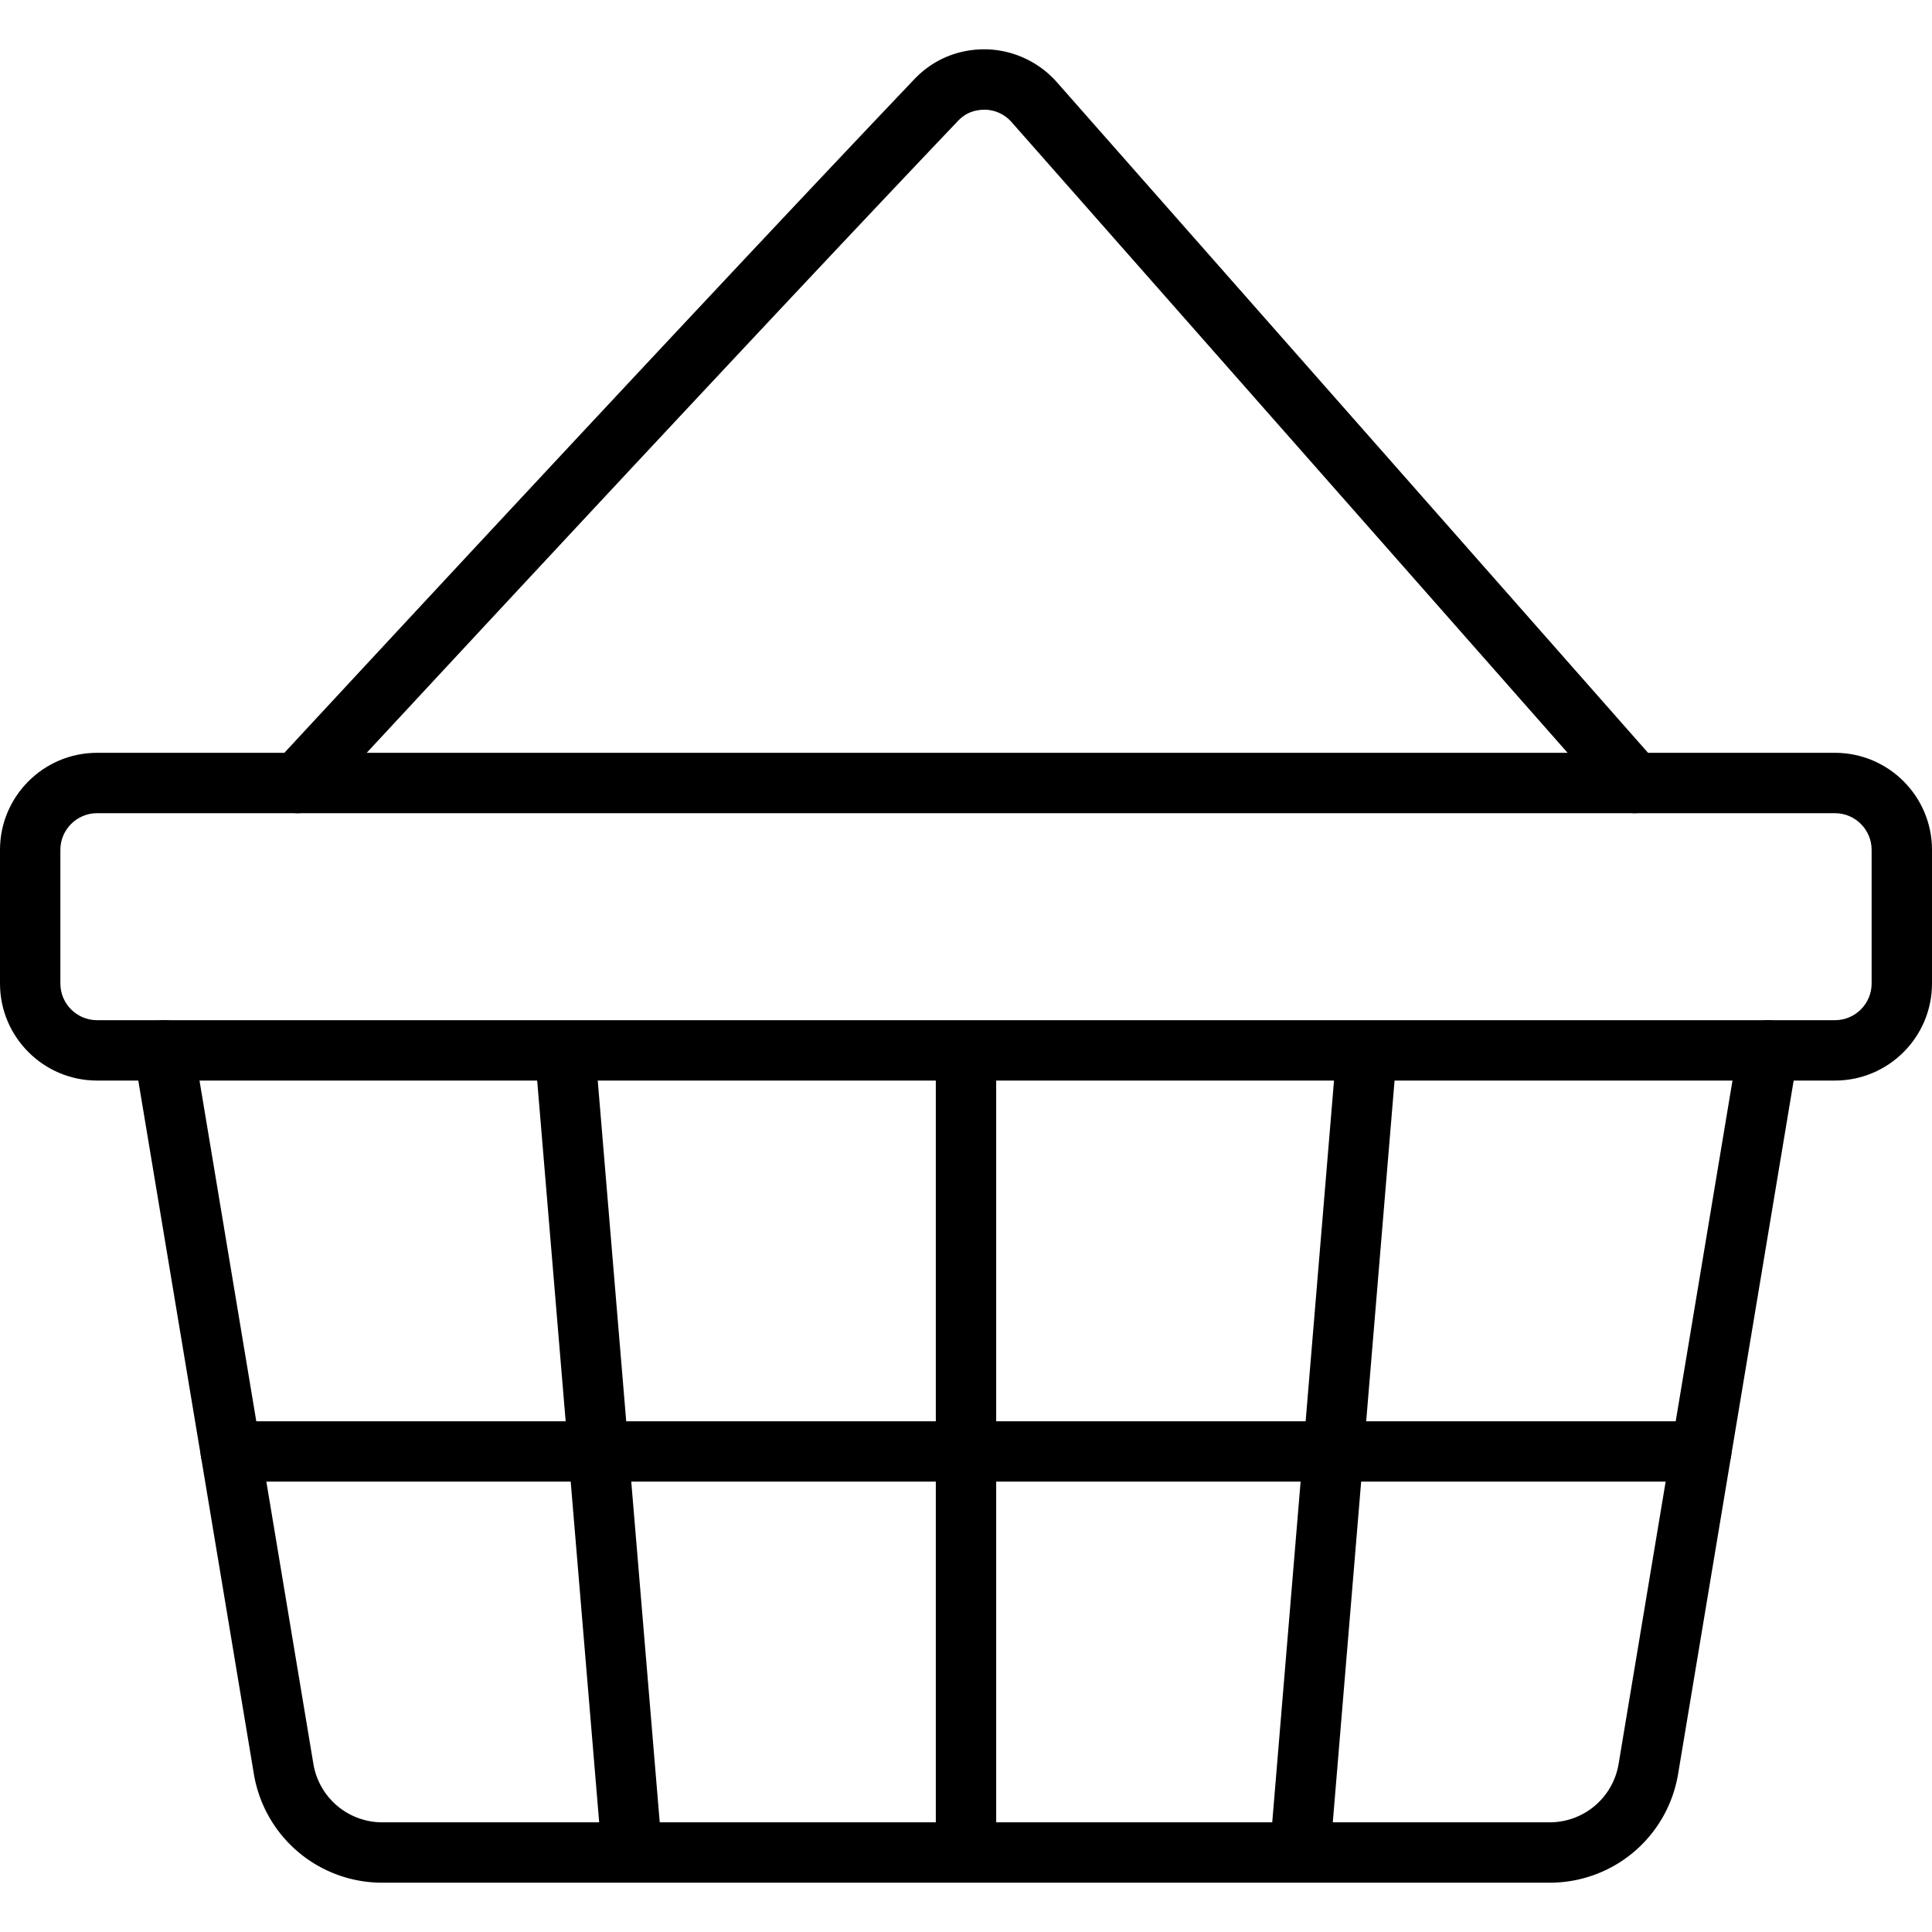
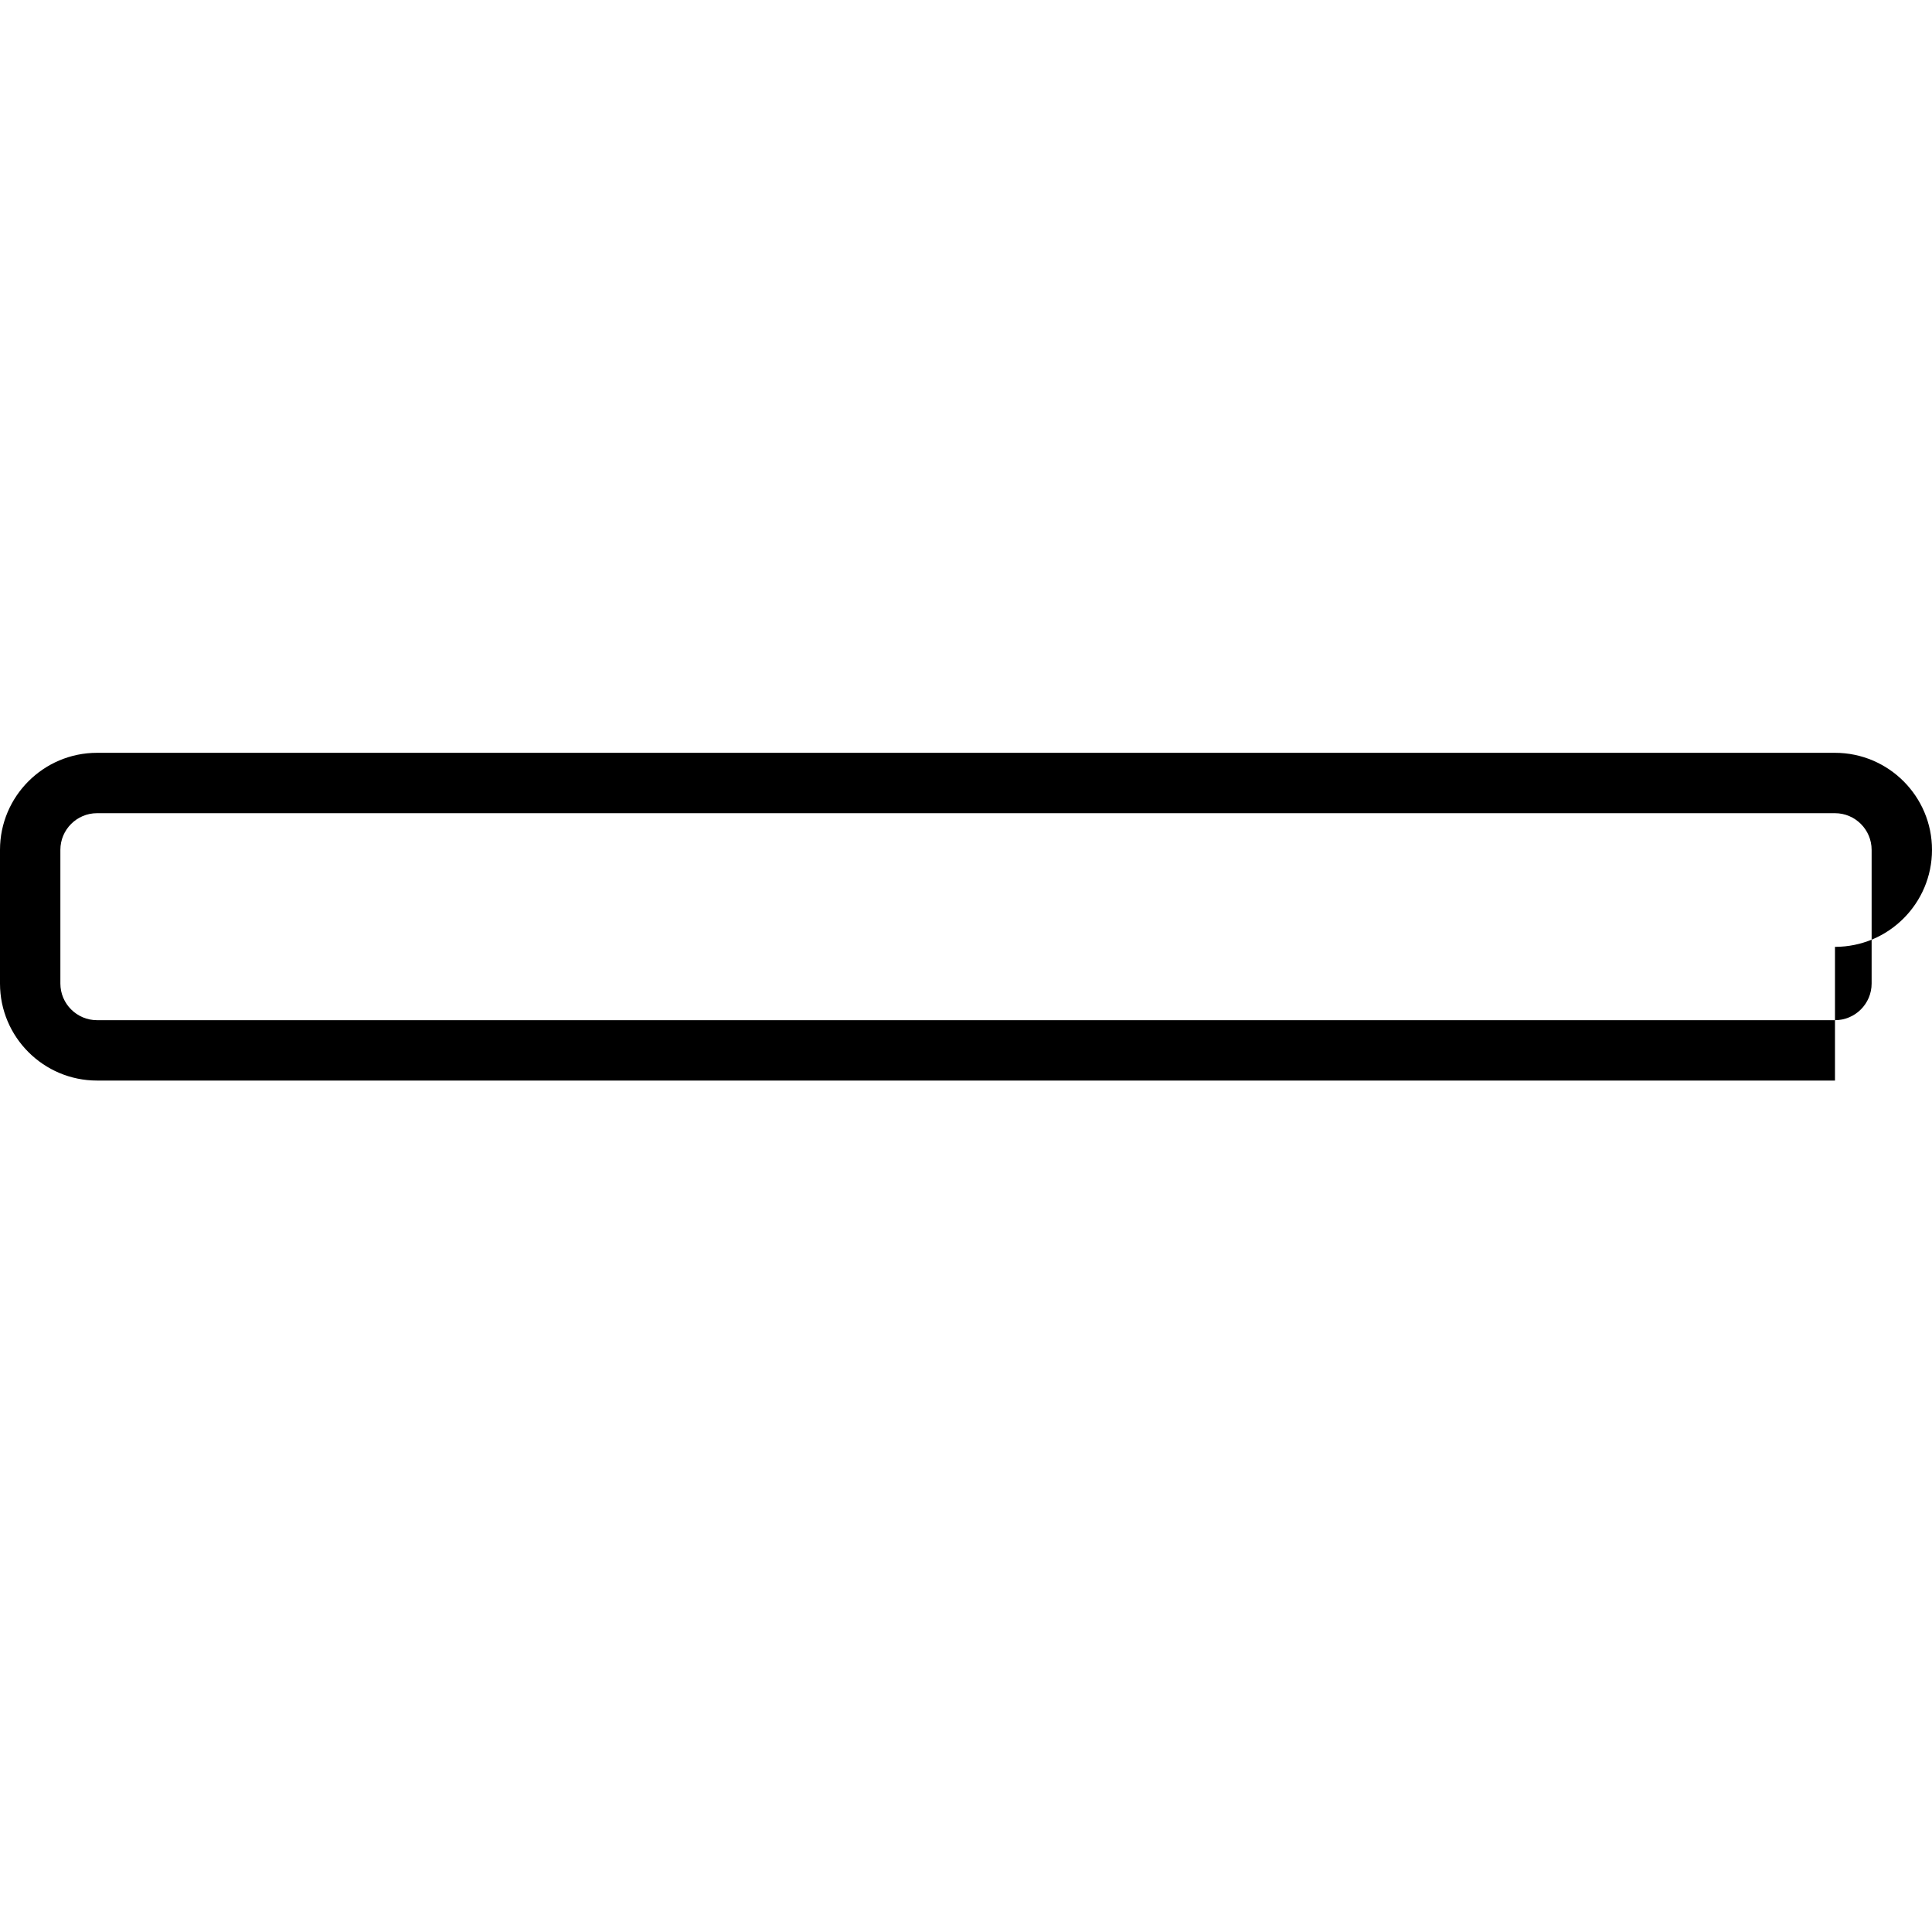
<svg xmlns="http://www.w3.org/2000/svg" width="64" height="64" viewBox="0 0 64 64" aria-hidden="true" focusable="false">
-   <path d="M54.143 26.938a.995.995 0 0 1-.75-.339L33.511 4.046c-.229-.259-.543-.405-.886-.412-.378.004-.655.125-.889.37-7.566 7.946-21.01 22.468-21.145 22.614-.376.405-1.009.43-1.413.054-.405-.375-.43-1.008-.055-1.413.135-.146 13.589-14.678 21.165-22.634.616-.647 1.445-1.005 2.376-.991.896.018 1.752.415 2.347 1.09l19.882 22.554c.365.414.325 1.046-.089 1.411a.998.998 0 0 1-.661.249zM51.329 62.367H12.671a4.309 4.309 0 0 1-4.263-3.611L4.442 34.959c-.091-.545.277-1.06.822-1.15.551-.097 1.06.277 1.151.822l3.966 23.797a2.314 2.314 0 0 0 2.29 1.939h38.658c1.14 0 2.103-.815 2.29-1.939l3.966-23.797c.09-.545.607-.918 1.15-.822.545.091.913.605.822 1.15l-3.966 23.797c-.348 2.093-2.14 3.611-4.262 3.611z" />
-   <path d="M31 34.795h2v26.572h-2zM42.074 61.213l2.207-26.501 1.992.166-2.207 26.501z" />
-   <path d="M56.357 49.081H7.643c-.552 0-1-.447-1-1s.448-1 1-1h48.714c.553 0 1 .447 1 1s-.447 1-1 1z" />
-   <path d="m17.718 34.877 1.992-.167 2.215 26.501-1.992.166z" />
-   <path d="M60.786 35.795H3.214C1.442 35.795 0 34.354 0 32.581v-4.429c0-1.772 1.442-3.214 3.214-3.214h57.572c1.772 0 3.214 1.441 3.214 3.214v4.429c0 1.773-1.441 3.214-3.214 3.214zM3.214 26.938c-.669 0-1.214.545-1.214 1.214v4.429c0 .669.545 1.214 1.214 1.214h57.572c.669 0 1.214-.545 1.214-1.214v-4.429c0-.669-.545-1.214-1.214-1.214H3.214z" />
+   <path d="M60.786 35.795H3.214C1.442 35.795 0 34.354 0 32.581v-4.429c0-1.772 1.442-3.214 3.214-3.214h57.572c1.772 0 3.214 1.441 3.214 3.214c0 1.773-1.441 3.214-3.214 3.214zM3.214 26.938c-.669 0-1.214.545-1.214 1.214v4.429c0 .669.545 1.214 1.214 1.214h57.572c.669 0 1.214-.545 1.214-1.214v-4.429c0-.669-.545-1.214-1.214-1.214H3.214z" />
</svg>